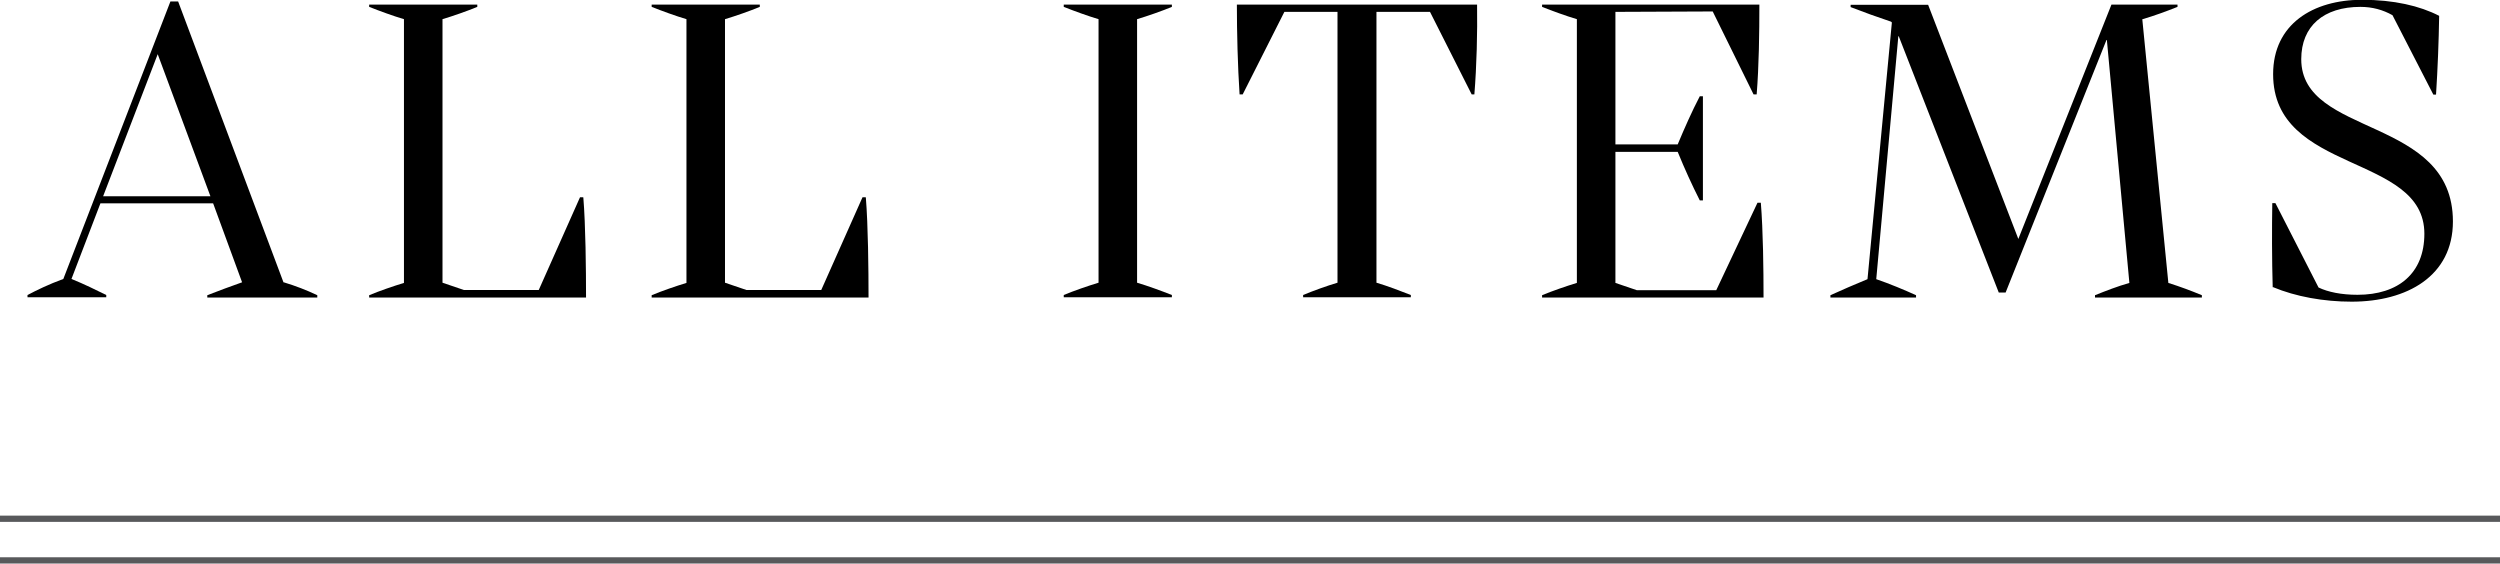
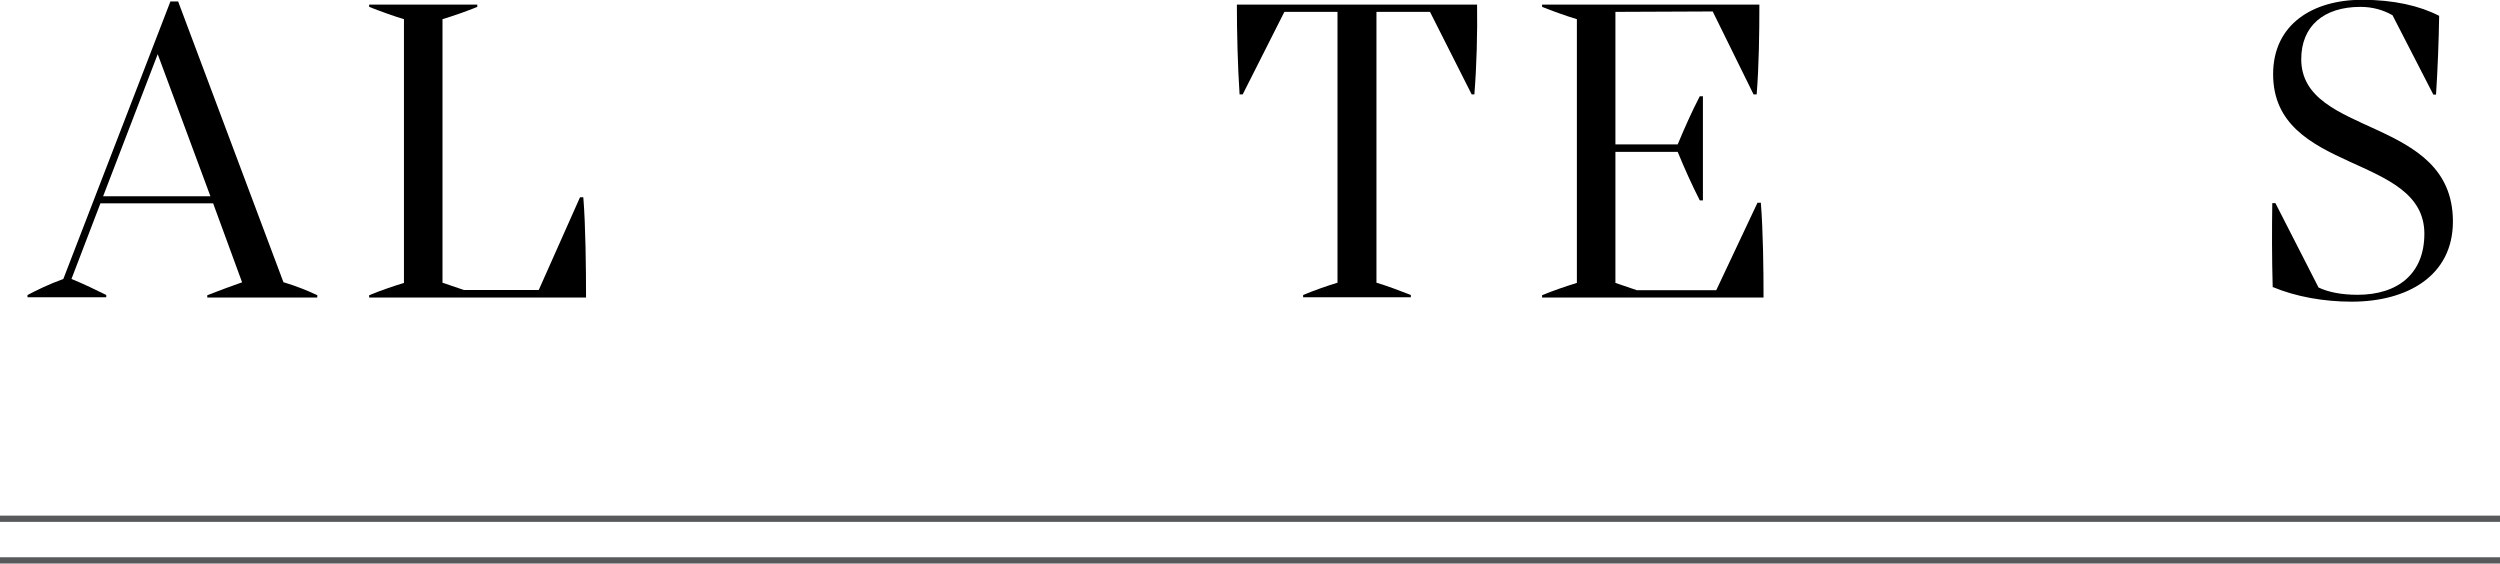
<svg xmlns="http://www.w3.org/2000/svg" id="_レイヤー_2" viewBox="0 0 120 27.05">
  <defs>
    <style>.cls-1{fill:#58595b;}</style>
  </defs>
  <g id="txt">
    <rect class="cls-1" y="26.75" width="120" height=".3" />
-     <path d="M13.62,13.55c.59.18,1.08.37,1.61.62v.11h-5.28v-.11c.57-.22,1.1-.42,1.67-.62l-1.39-3.79h-5.41l-1.39,3.63c.64.26,1.14.51,1.67.77v.11H1.32v-.11c.46-.24,1.01-.51,1.72-.77L8.18.07h.37l5.06,13.49ZM4.95,9.42h5.15l-2.53-6.82-2.62,6.82Z" />
+     <path d="M13.62,13.55c.59.18,1.08.37,1.61.62v.11h-5.28v-.11c.57-.22,1.1-.42,1.67-.62l-1.39-3.79h-5.41l-1.39,3.63c.64.26,1.14.51,1.67.77v.11H1.32v-.11c.46-.24,1.01-.51,1.72-.77L8.18.07h.37l5.06,13.49ZM4.95,9.42h5.15l-2.53-6.82-2.62,6.82" />
    <path d="M28,9.48c.11,1.34.13,3.46.13,4.8h-10.41v-.11c.48-.2,1.17-.44,1.67-.59V.92c-.51-.15-1.19-.4-1.67-.59v-.11h5.19v.11c-.48.2-1.17.44-1.67.59v12.65l1.03.35h3.59l1.98-4.45h.15Z" />
-     <path d="M41.56,9.48c.11,1.34.13,3.46.13,4.8h-10.41v-.11c.48-.2,1.17-.44,1.67-.59V.92c-.51-.15-1.19-.4-1.67-.59v-.11h5.19v.11c-.48.2-1.17.44-1.67.59v12.65l1.03.35h3.59l1.98-4.45h.15Z" />
-     <path d="M56.25.33c-.48.2-1.17.44-1.67.59v12.65c.51.15,1.19.4,1.67.59v.11h-5.19v-.11c.48-.2,1.17-.44,1.67-.59V.92c-.51-.15-1.19-.4-1.67-.59v-.11h5.19v.11Z" />
    <path d="M70.9.22c.02,1.34-.02,2.95-.13,4.31h-.13l-2-3.96h-2.57v13c.51.15,1.17.4,1.65.59v.11h-5.17v-.11c.48-.2,1.14-.44,1.65-.59V.57h-2.55l-2,3.96h-.15c-.09-1.36-.13-2.97-.13-4.31h11.55Z" />
    <path d="M84.52,9.73c.11,1.36.13,3.21.13,4.55h-10.63v-.11c.48-.2,1.17-.44,1.67-.59V.92c-.51-.15-1.19-.4-1.67-.59v-.11h10.43c0,1.34-.02,2.95-.13,4.31h-.15l-1.96-3.98-4.67.02v6.36h2.99c.33-.79.68-1.58,1.06-2.31h.15v5h-.15c-.37-.73-.73-1.52-1.06-2.33h-2.99v6.29l1.03.35h3.81l1.98-4.2h.15Z" />
-     <path d="M104.08,13.58c.57.18,1.08.37,1.61.59v.11h-5.13v-.11c.55-.22,1.06-.42,1.65-.59l-1.08-11.66h-.02l-4.84,12.12h-.33l-4.8-12.3h-.02l-1.06,11.66c.64.22,1.34.51,1.91.77v.11h-4.11v-.11c.53-.24,1.19-.53,1.78-.77l1.17-12.32-.04-.04c-.66-.22-1.32-.46-1.94-.7v-.11h3.72l4.33,11.24L101.35.22h3.17v.11c-.55.22-1.1.42-1.67.59h-.02l1.25,12.65Z" />
    <path d="M109.09,13.8c-.04-1.36-.04-2.86-.02-4.05h.15l2.07,4.05c.46.22,1.1.35,1.87.35,1.96,0,3.21-1.03,3.21-2.93,0-3.87-7.26-2.86-7.26-7.66,0-2.4,1.91-3.57,4.27-3.57,1.52,0,2.77.29,3.7.77-.02,1.25-.07,2.53-.15,3.78h-.13l-1.96-3.81c-.46-.26-.97-.4-1.54-.4-1.76,0-2.84.92-2.84,2.51,0,3.76,7.28,2.71,7.28,7.79,0,2.62-2.2,3.85-4.86,3.85-1.34,0-2.68-.24-3.78-.7Z" />
    <rect class="cls-1" y="24.75" width="120" height=".3" />
  </g>
</svg>